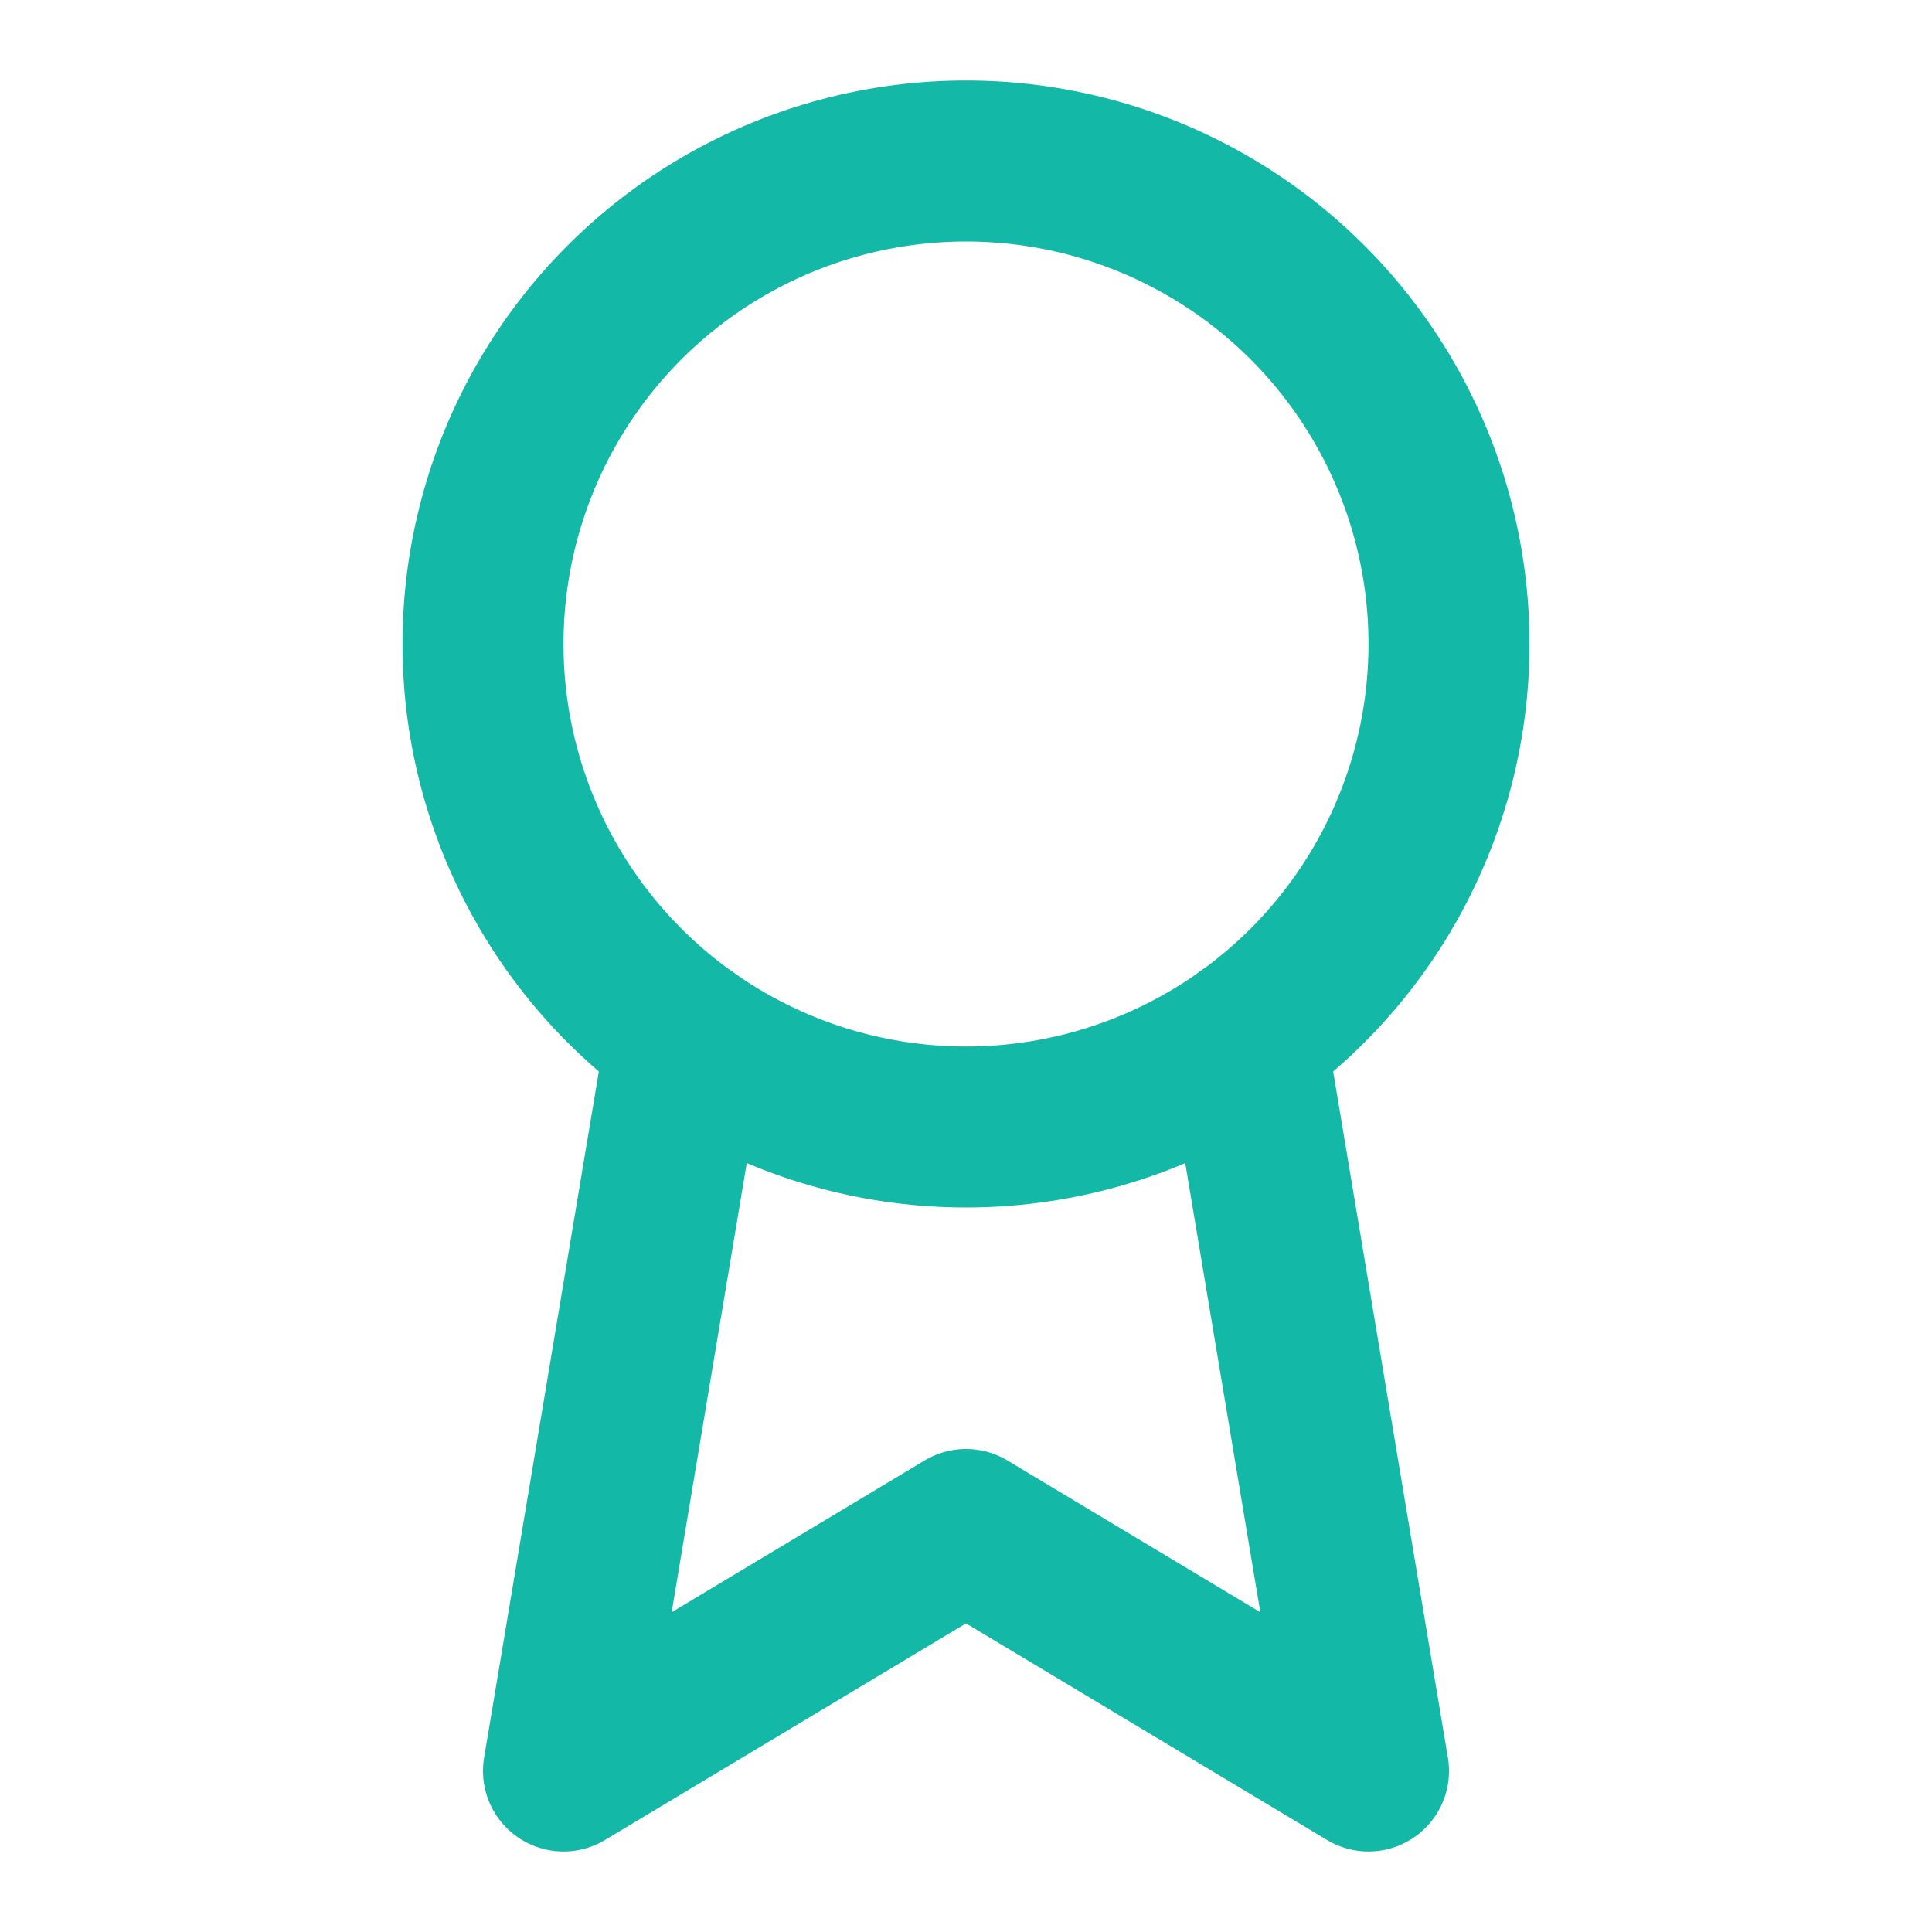
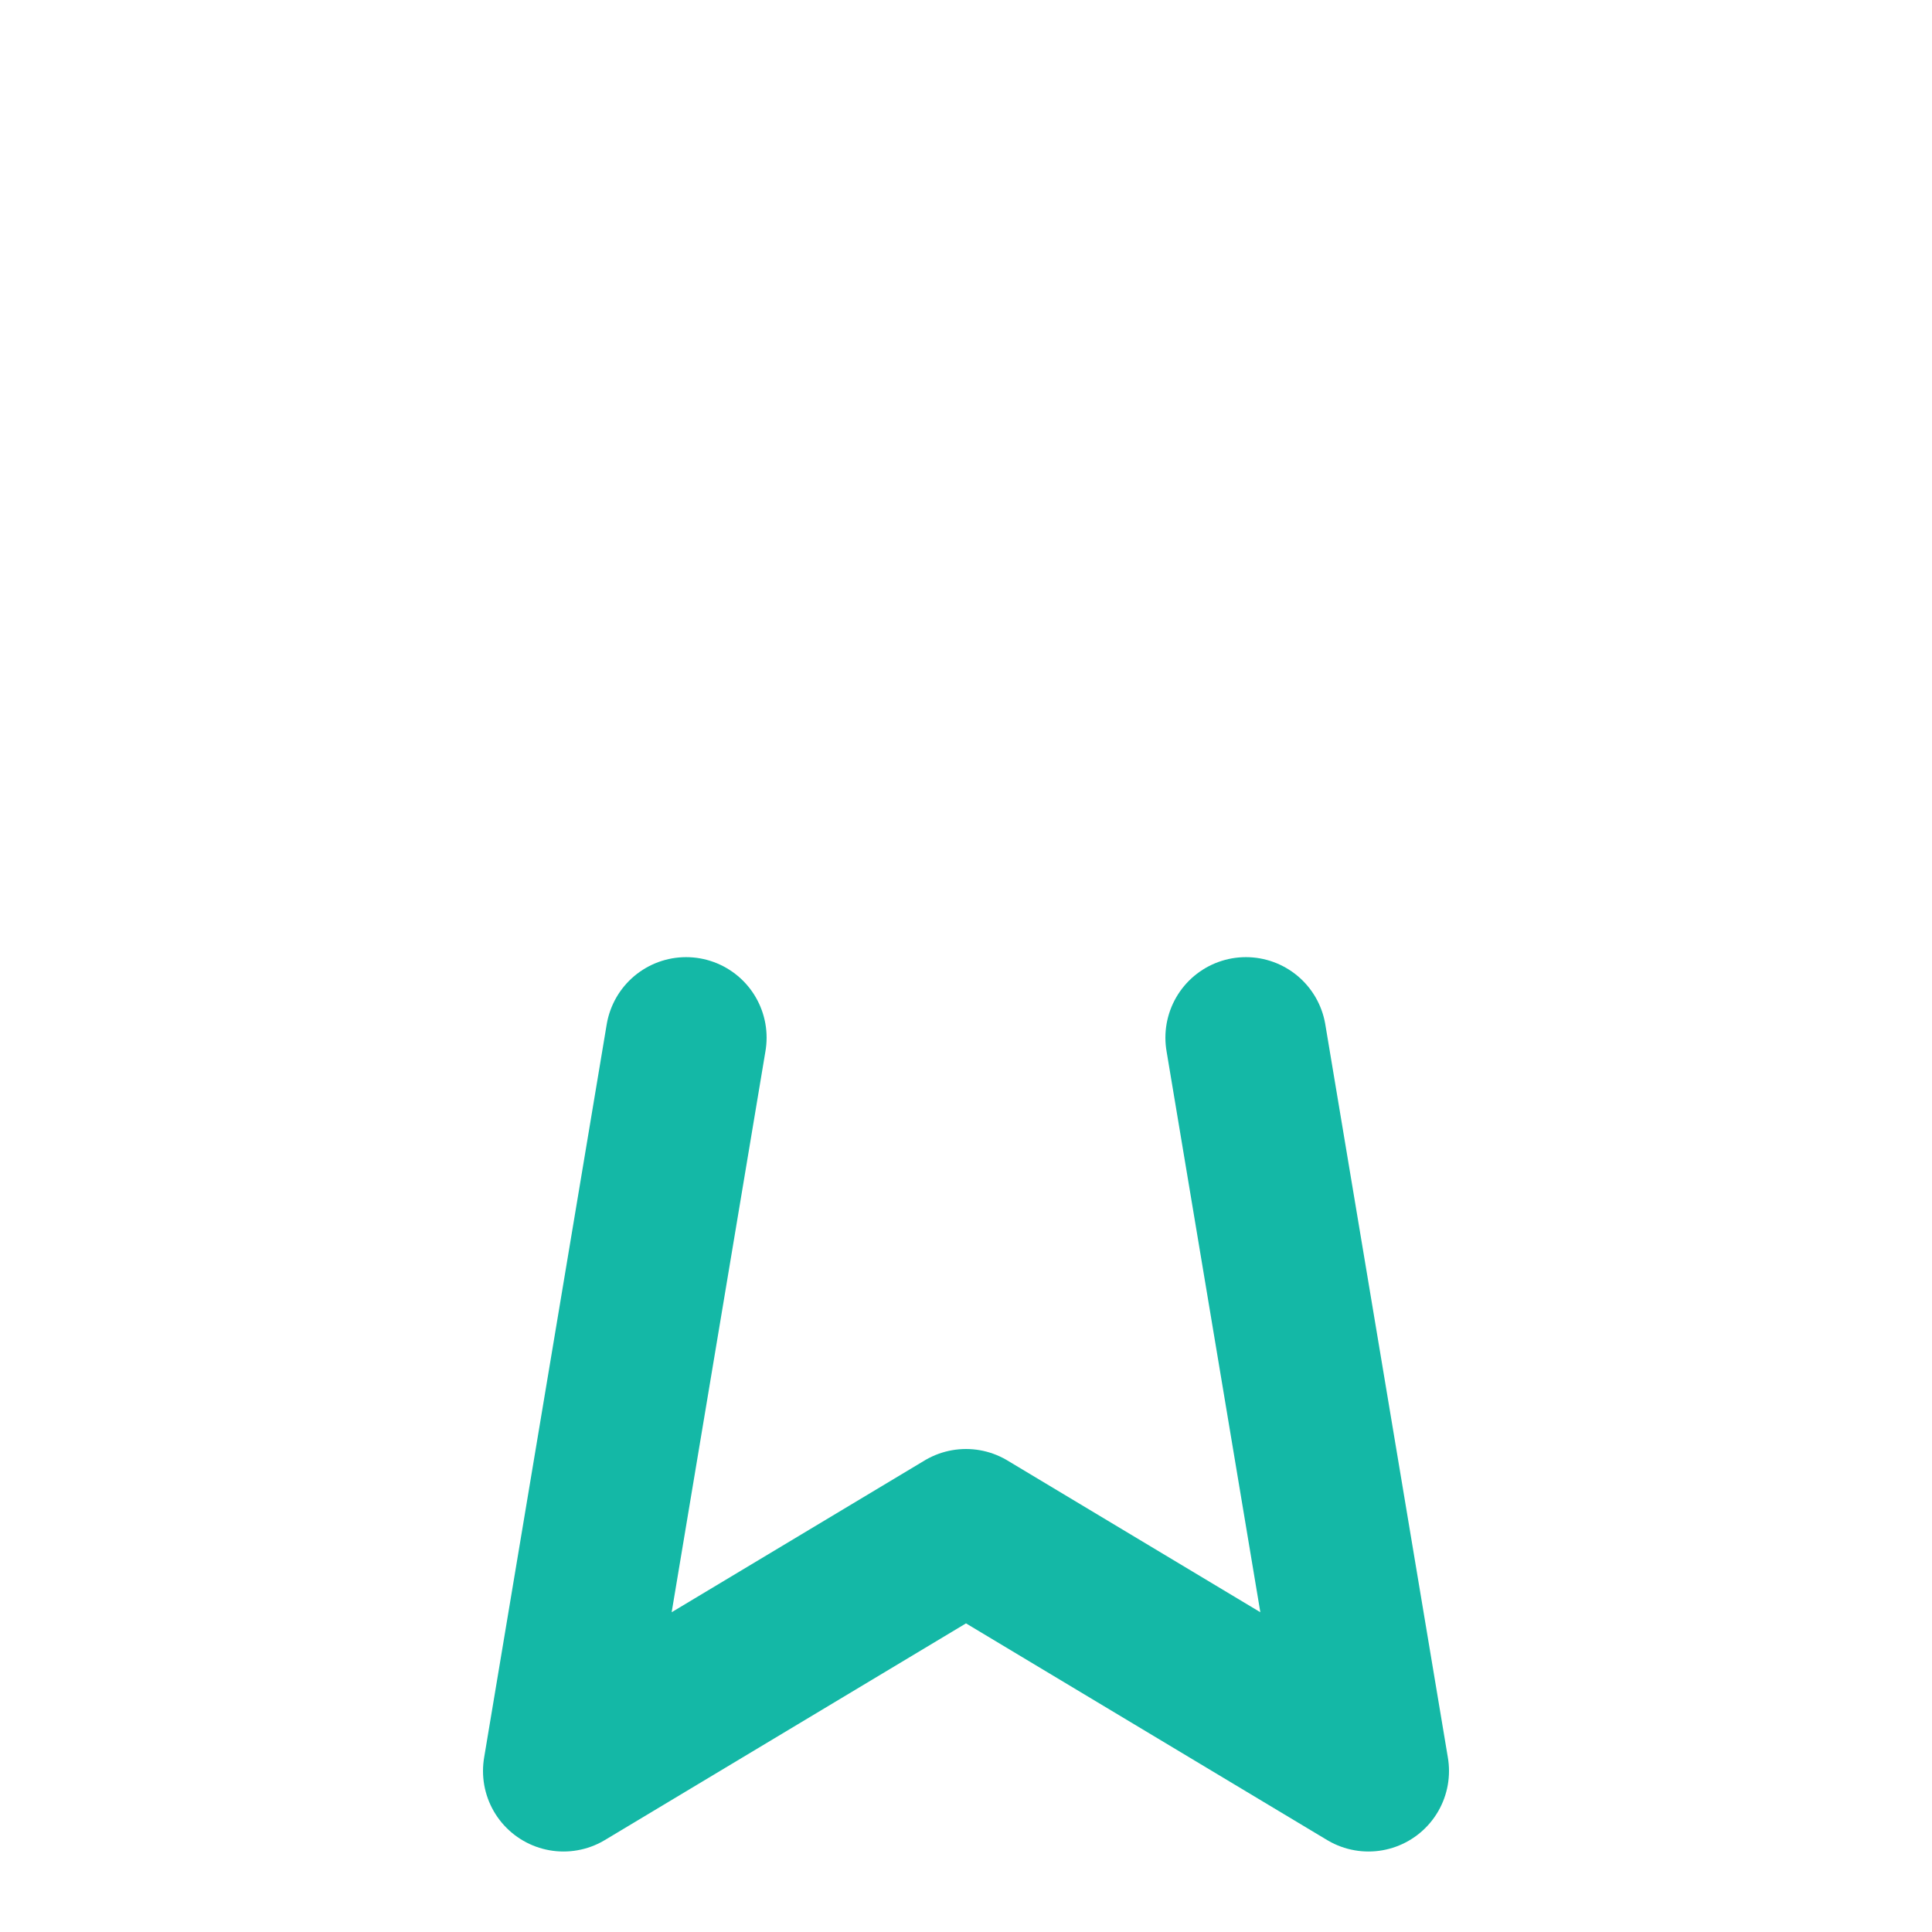
<svg xmlns="http://www.w3.org/2000/svg" width="24" height="24" viewBox="0 0 24 24" fill="none" stroke="#14b8a6" stroke-width="2" stroke-linecap="round" stroke-linejoin="round">
-   <circle cx="12" cy="8" r="6" />
  <path d="M15.477 12.89 17 22l-5-3-5 3 1.523-9.11" />
</svg>